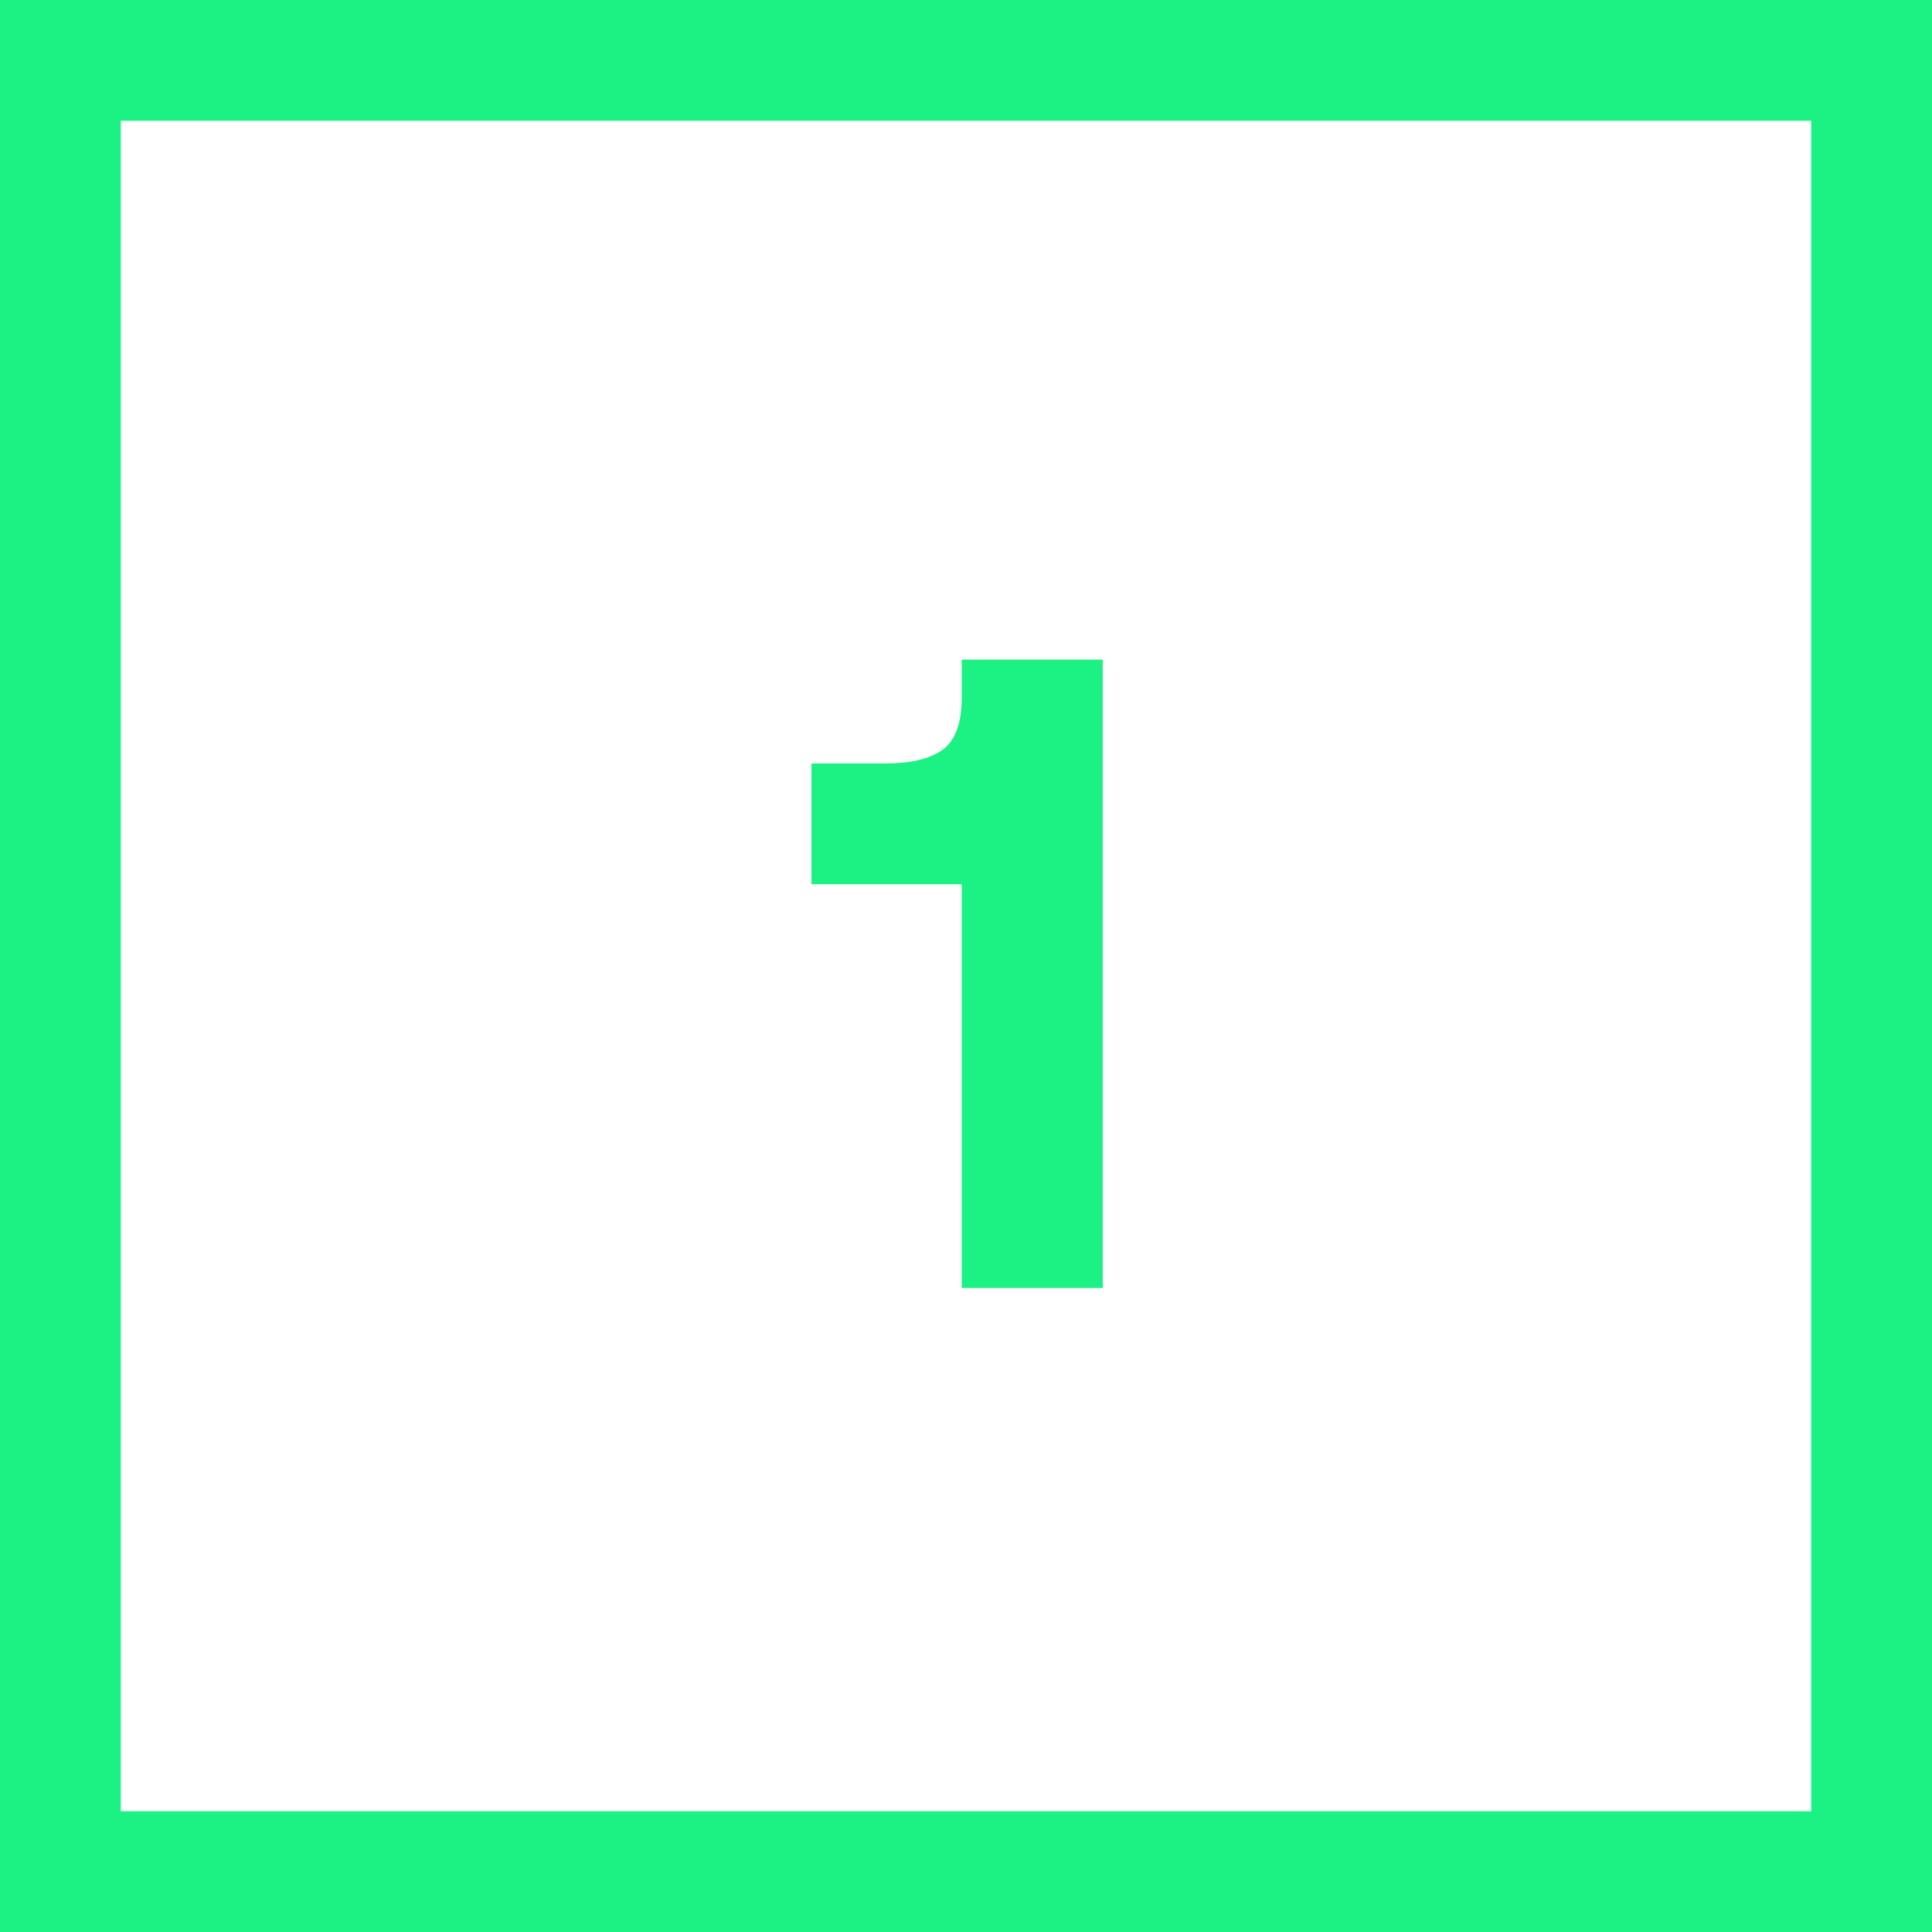
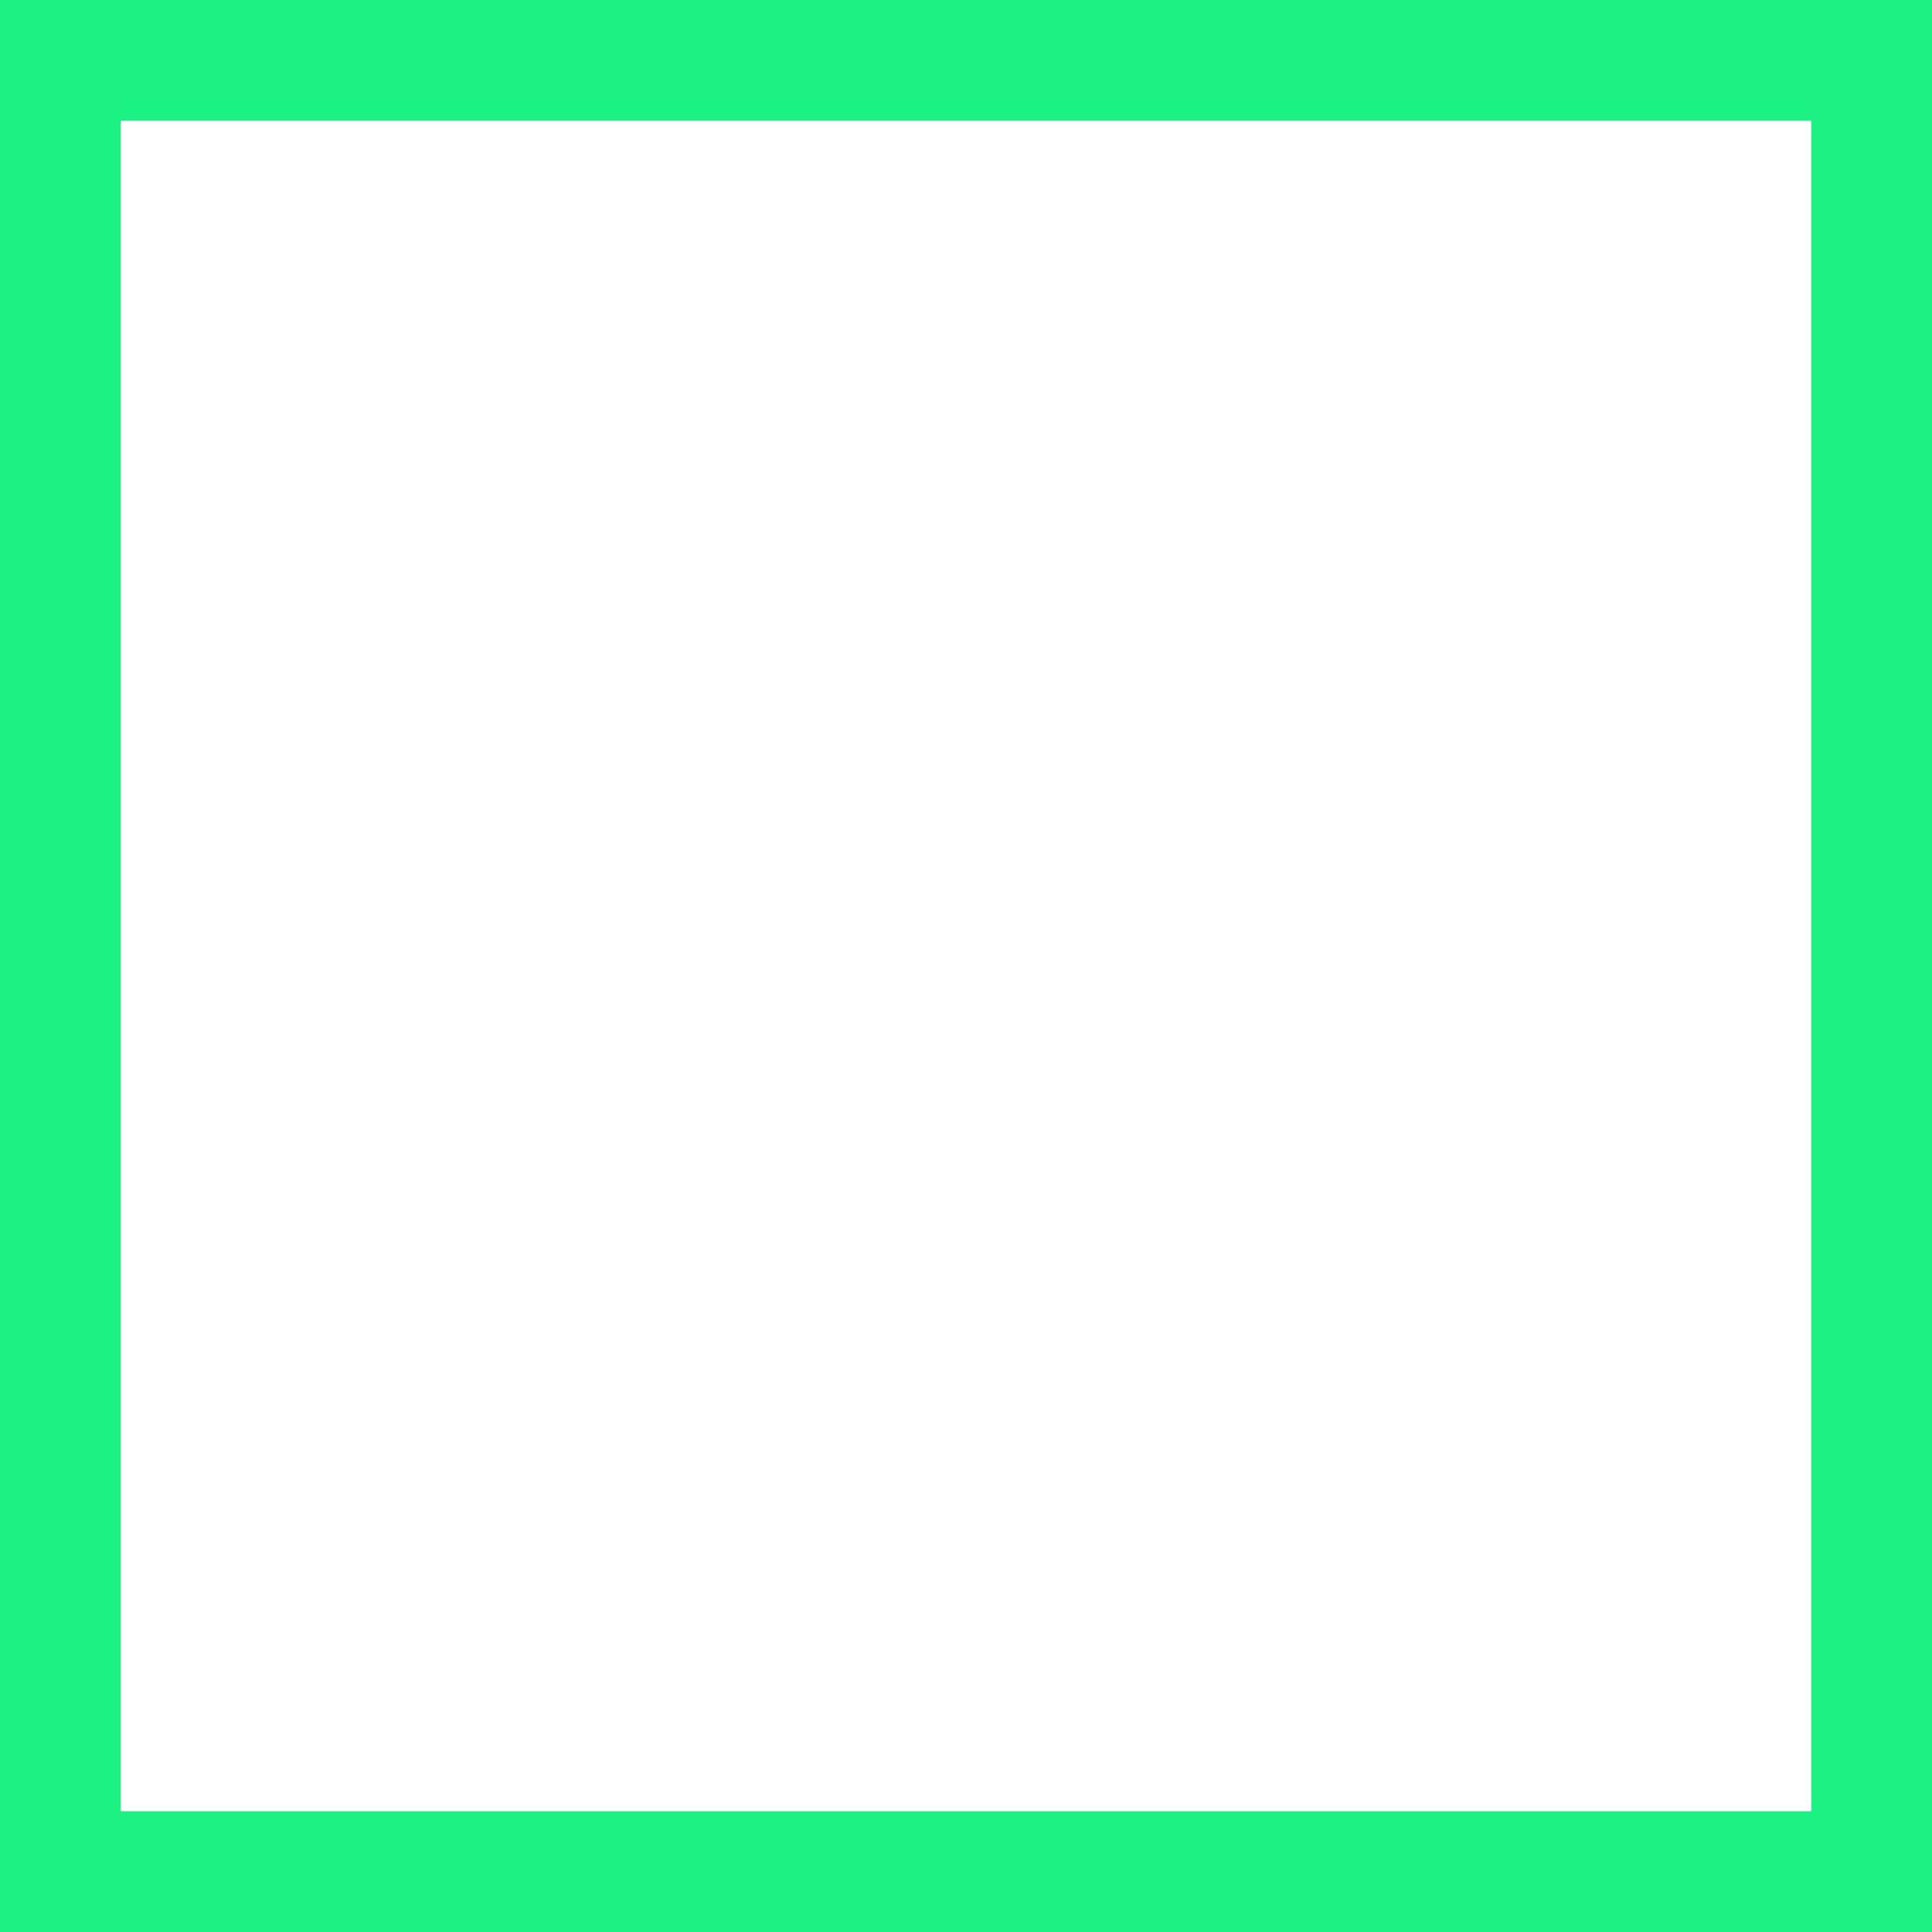
<svg xmlns="http://www.w3.org/2000/svg" width="48" height="48" viewBox="0 0 48 48" fill="none">
  <rect x="1.5" y="1.5" width="45" height="45" stroke="#1CF184" stroke-width="3" />
-   <path d="M23.893 16.388H27.397V32H23.893V21.968H20.161V18.968H21.997C22.621 18.968 23.093 18.856 23.413 18.632C23.733 18.4 23.893 17.972 23.893 17.348V16.388Z" fill="#1CF184" />
</svg>